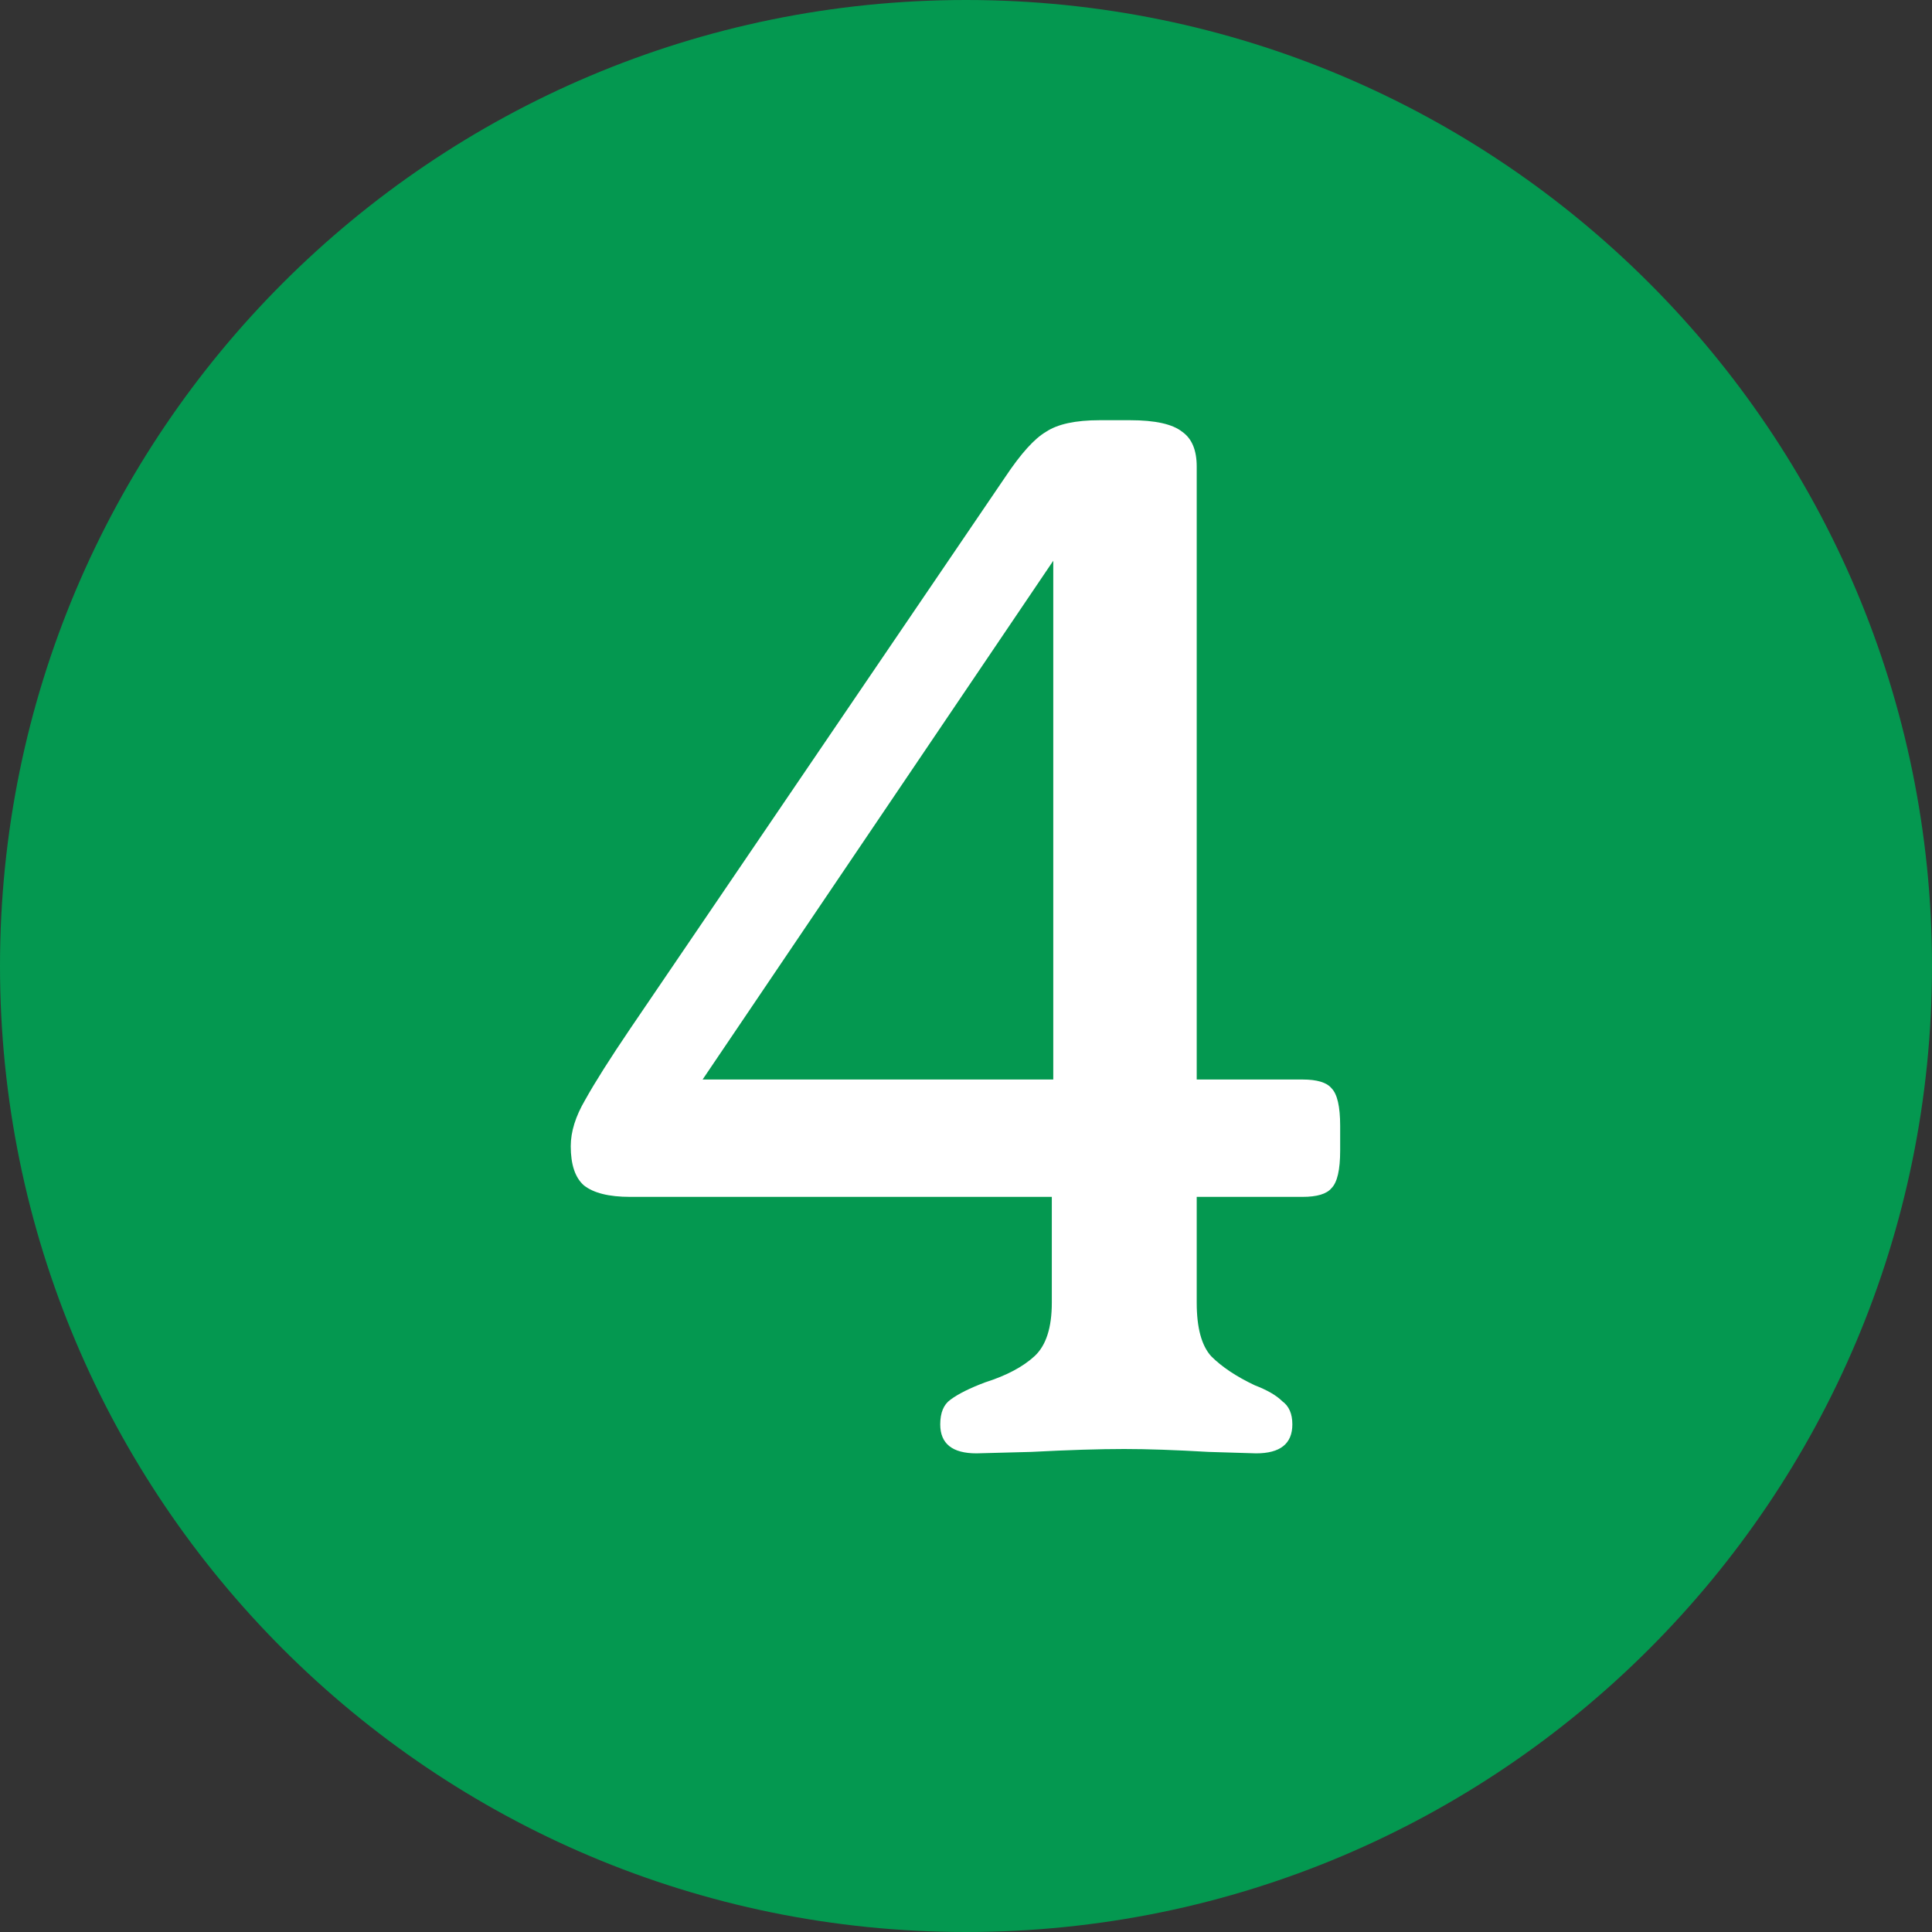
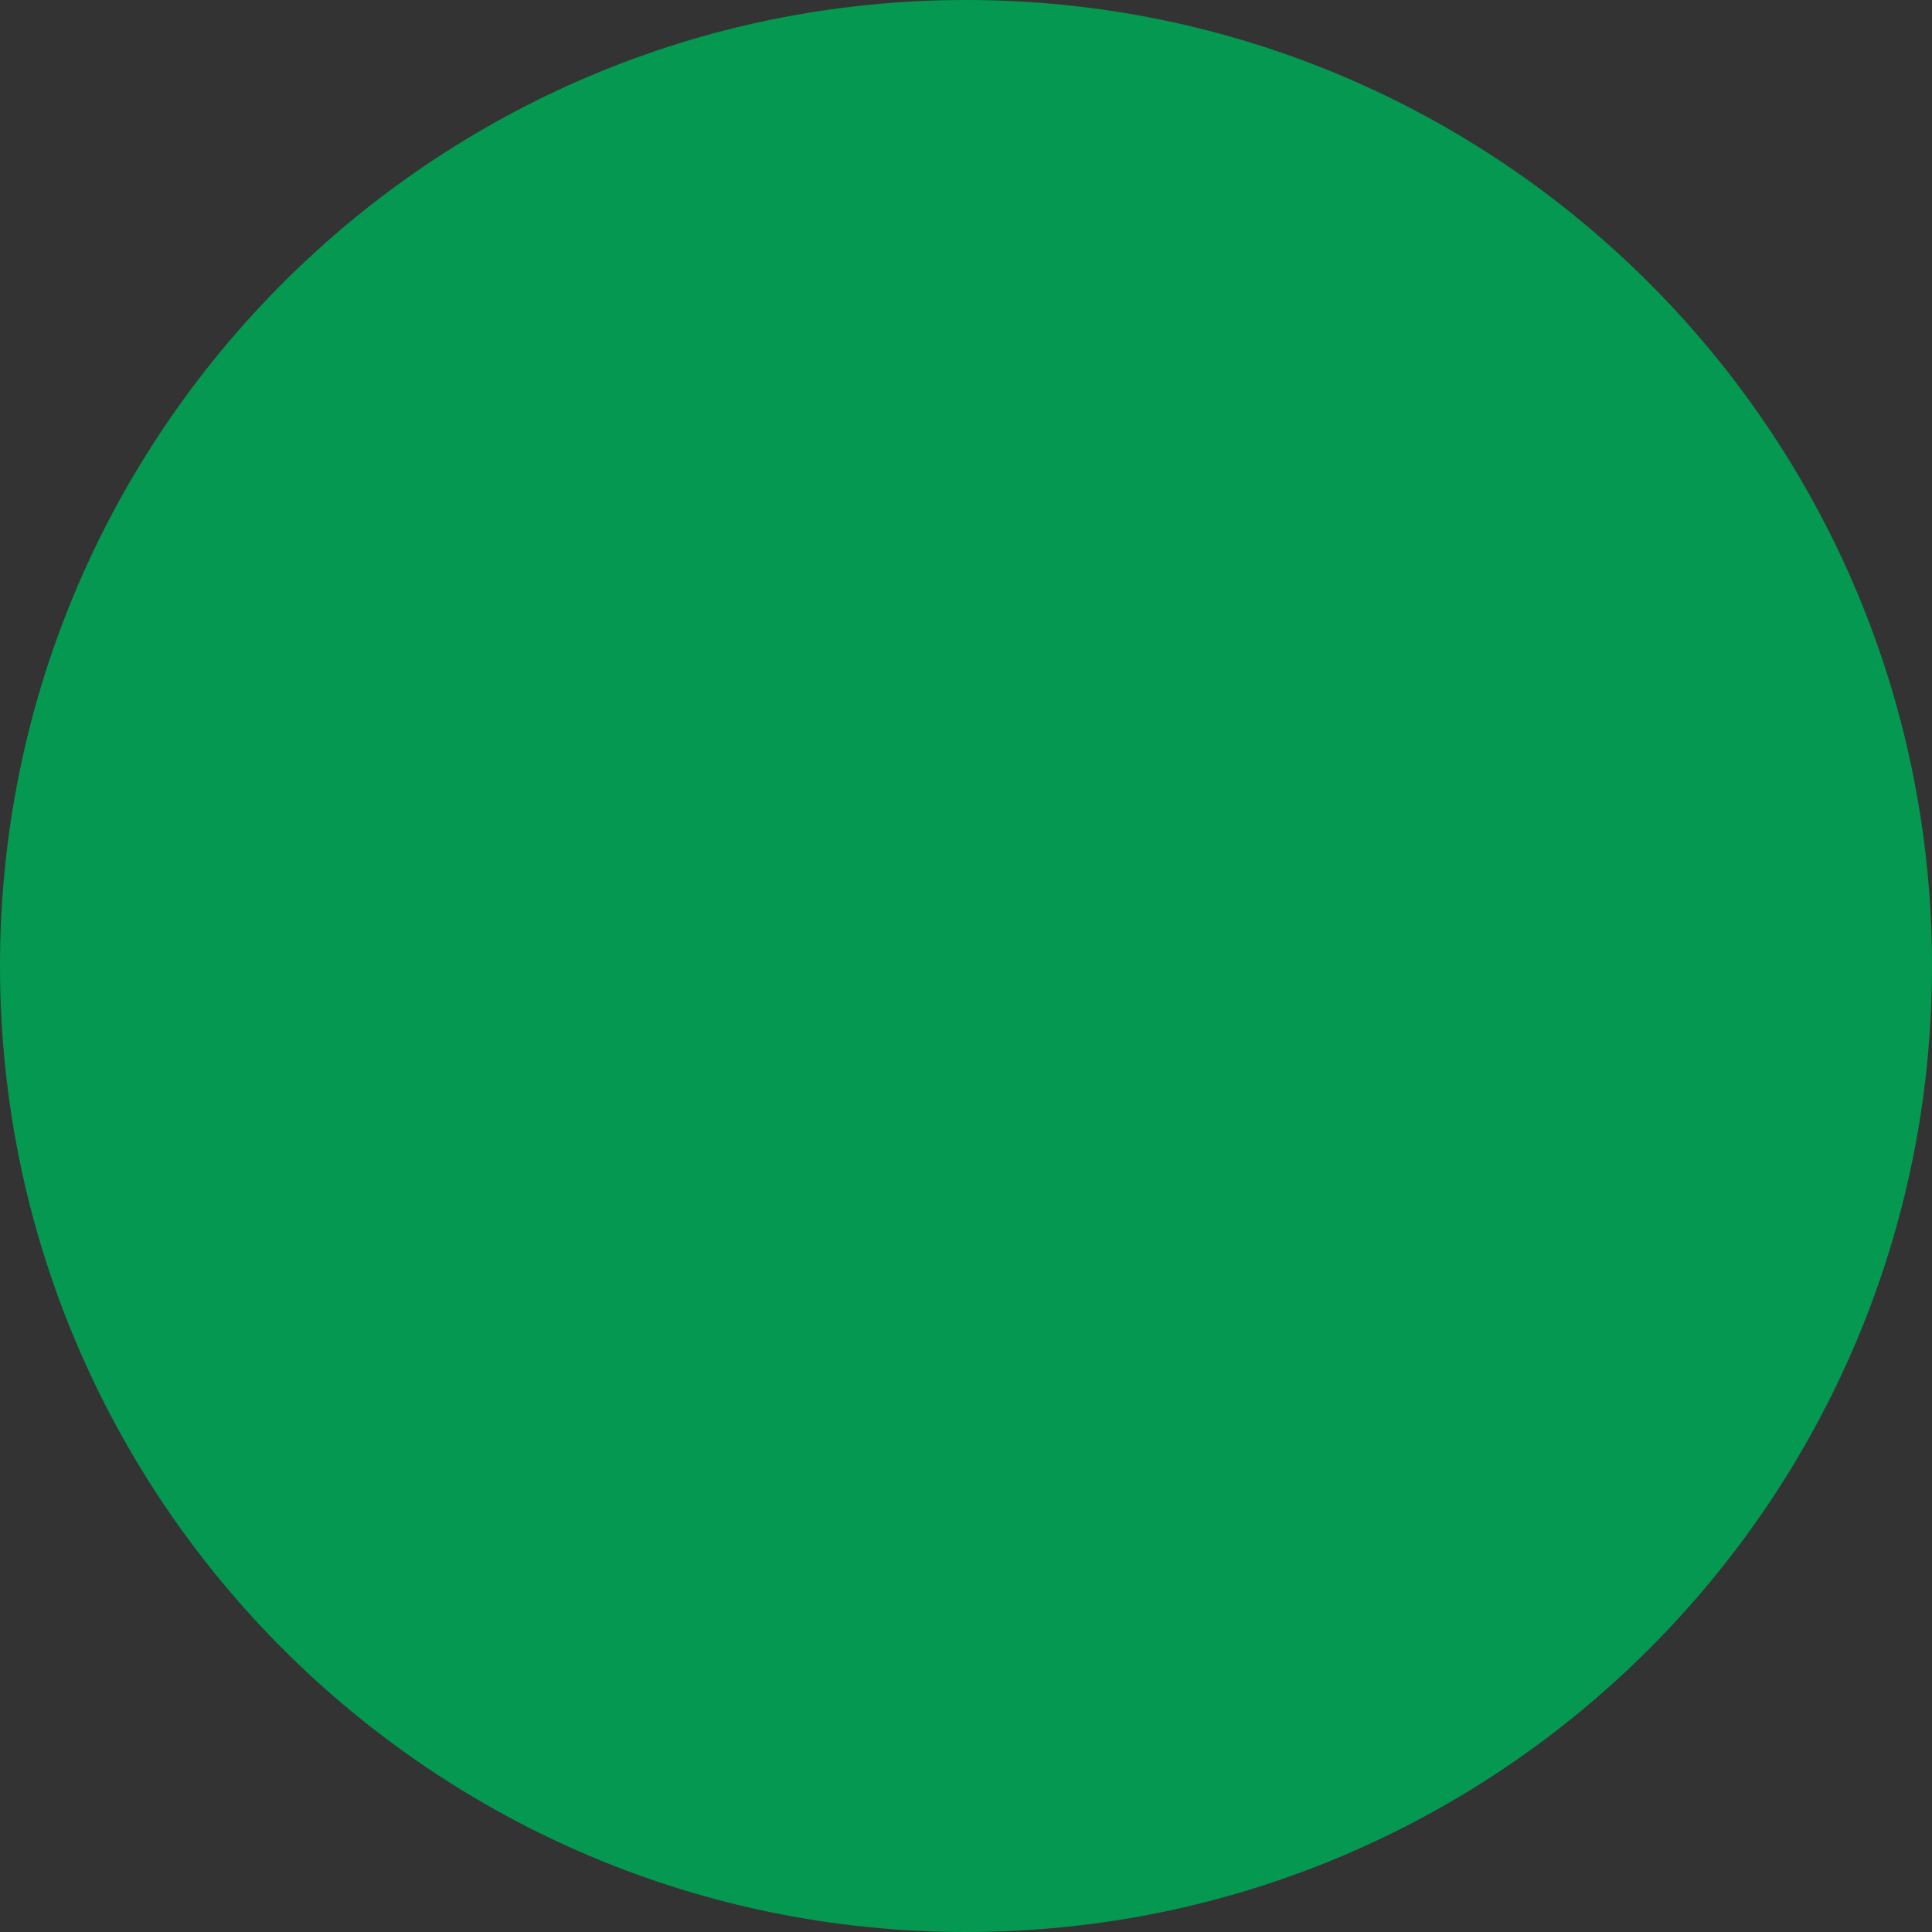
<svg xmlns="http://www.w3.org/2000/svg" width="48" height="48" viewBox="0 0 48 48" fill="none">
  <rect x="0" y="0" width="48" height="48" fill="#333333" stroke="none" />
  <path d="M24 48C37.255 48 48 37.255 48 24C48 10.745 37.255 0 24 0C10.745 0 0 10.745 0 24C0 37.255 10.745 48 24 48Z" fill="#049850" />
-   <path d="M32.36 26.82C32.72 26.82 32.96 26.892 33.08 27.036C33.224 27.18 33.296 27.492 33.296 27.972V28.584C33.296 29.064 33.224 29.376 33.08 29.52C32.96 29.664 32.72 29.736 32.36 29.736H29.732V32.364C29.732 32.988 29.852 33.432 30.092 33.696C30.356 33.96 30.716 34.2 31.172 34.416C31.484 34.536 31.712 34.668 31.856 34.812C32.024 34.932 32.108 35.124 32.108 35.388C32.108 35.868 31.808 36.108 31.208 36.108L30.02 36.072C29.204 36.024 28.508 36 27.932 36C27.308 36 26.54 36.024 25.628 36.072L24.26 36.108C23.66 36.108 23.36 35.868 23.36 35.388C23.36 35.1 23.444 34.896 23.612 34.776C23.804 34.632 24.092 34.488 24.476 34.344C25.004 34.176 25.412 33.96 25.7 33.696C25.988 33.432 26.132 32.988 26.132 32.364V29.736H15.656C15.128 29.736 14.744 29.64 14.504 29.448C14.288 29.256 14.18 28.932 14.18 28.476C14.18 28.116 14.3 27.732 14.54 27.324C14.78 26.892 15.152 26.304 15.656 25.56L24.98 11.844C25.364 11.268 25.7 10.896 25.988 10.728C26.276 10.536 26.72 10.44 27.32 10.44H28.076C28.7 10.44 29.132 10.536 29.372 10.728C29.612 10.896 29.732 11.184 29.732 11.592V26.82H32.36ZM26.168 26.82V13.932L17.456 26.82H26.168Z" fill="white" />
</svg>